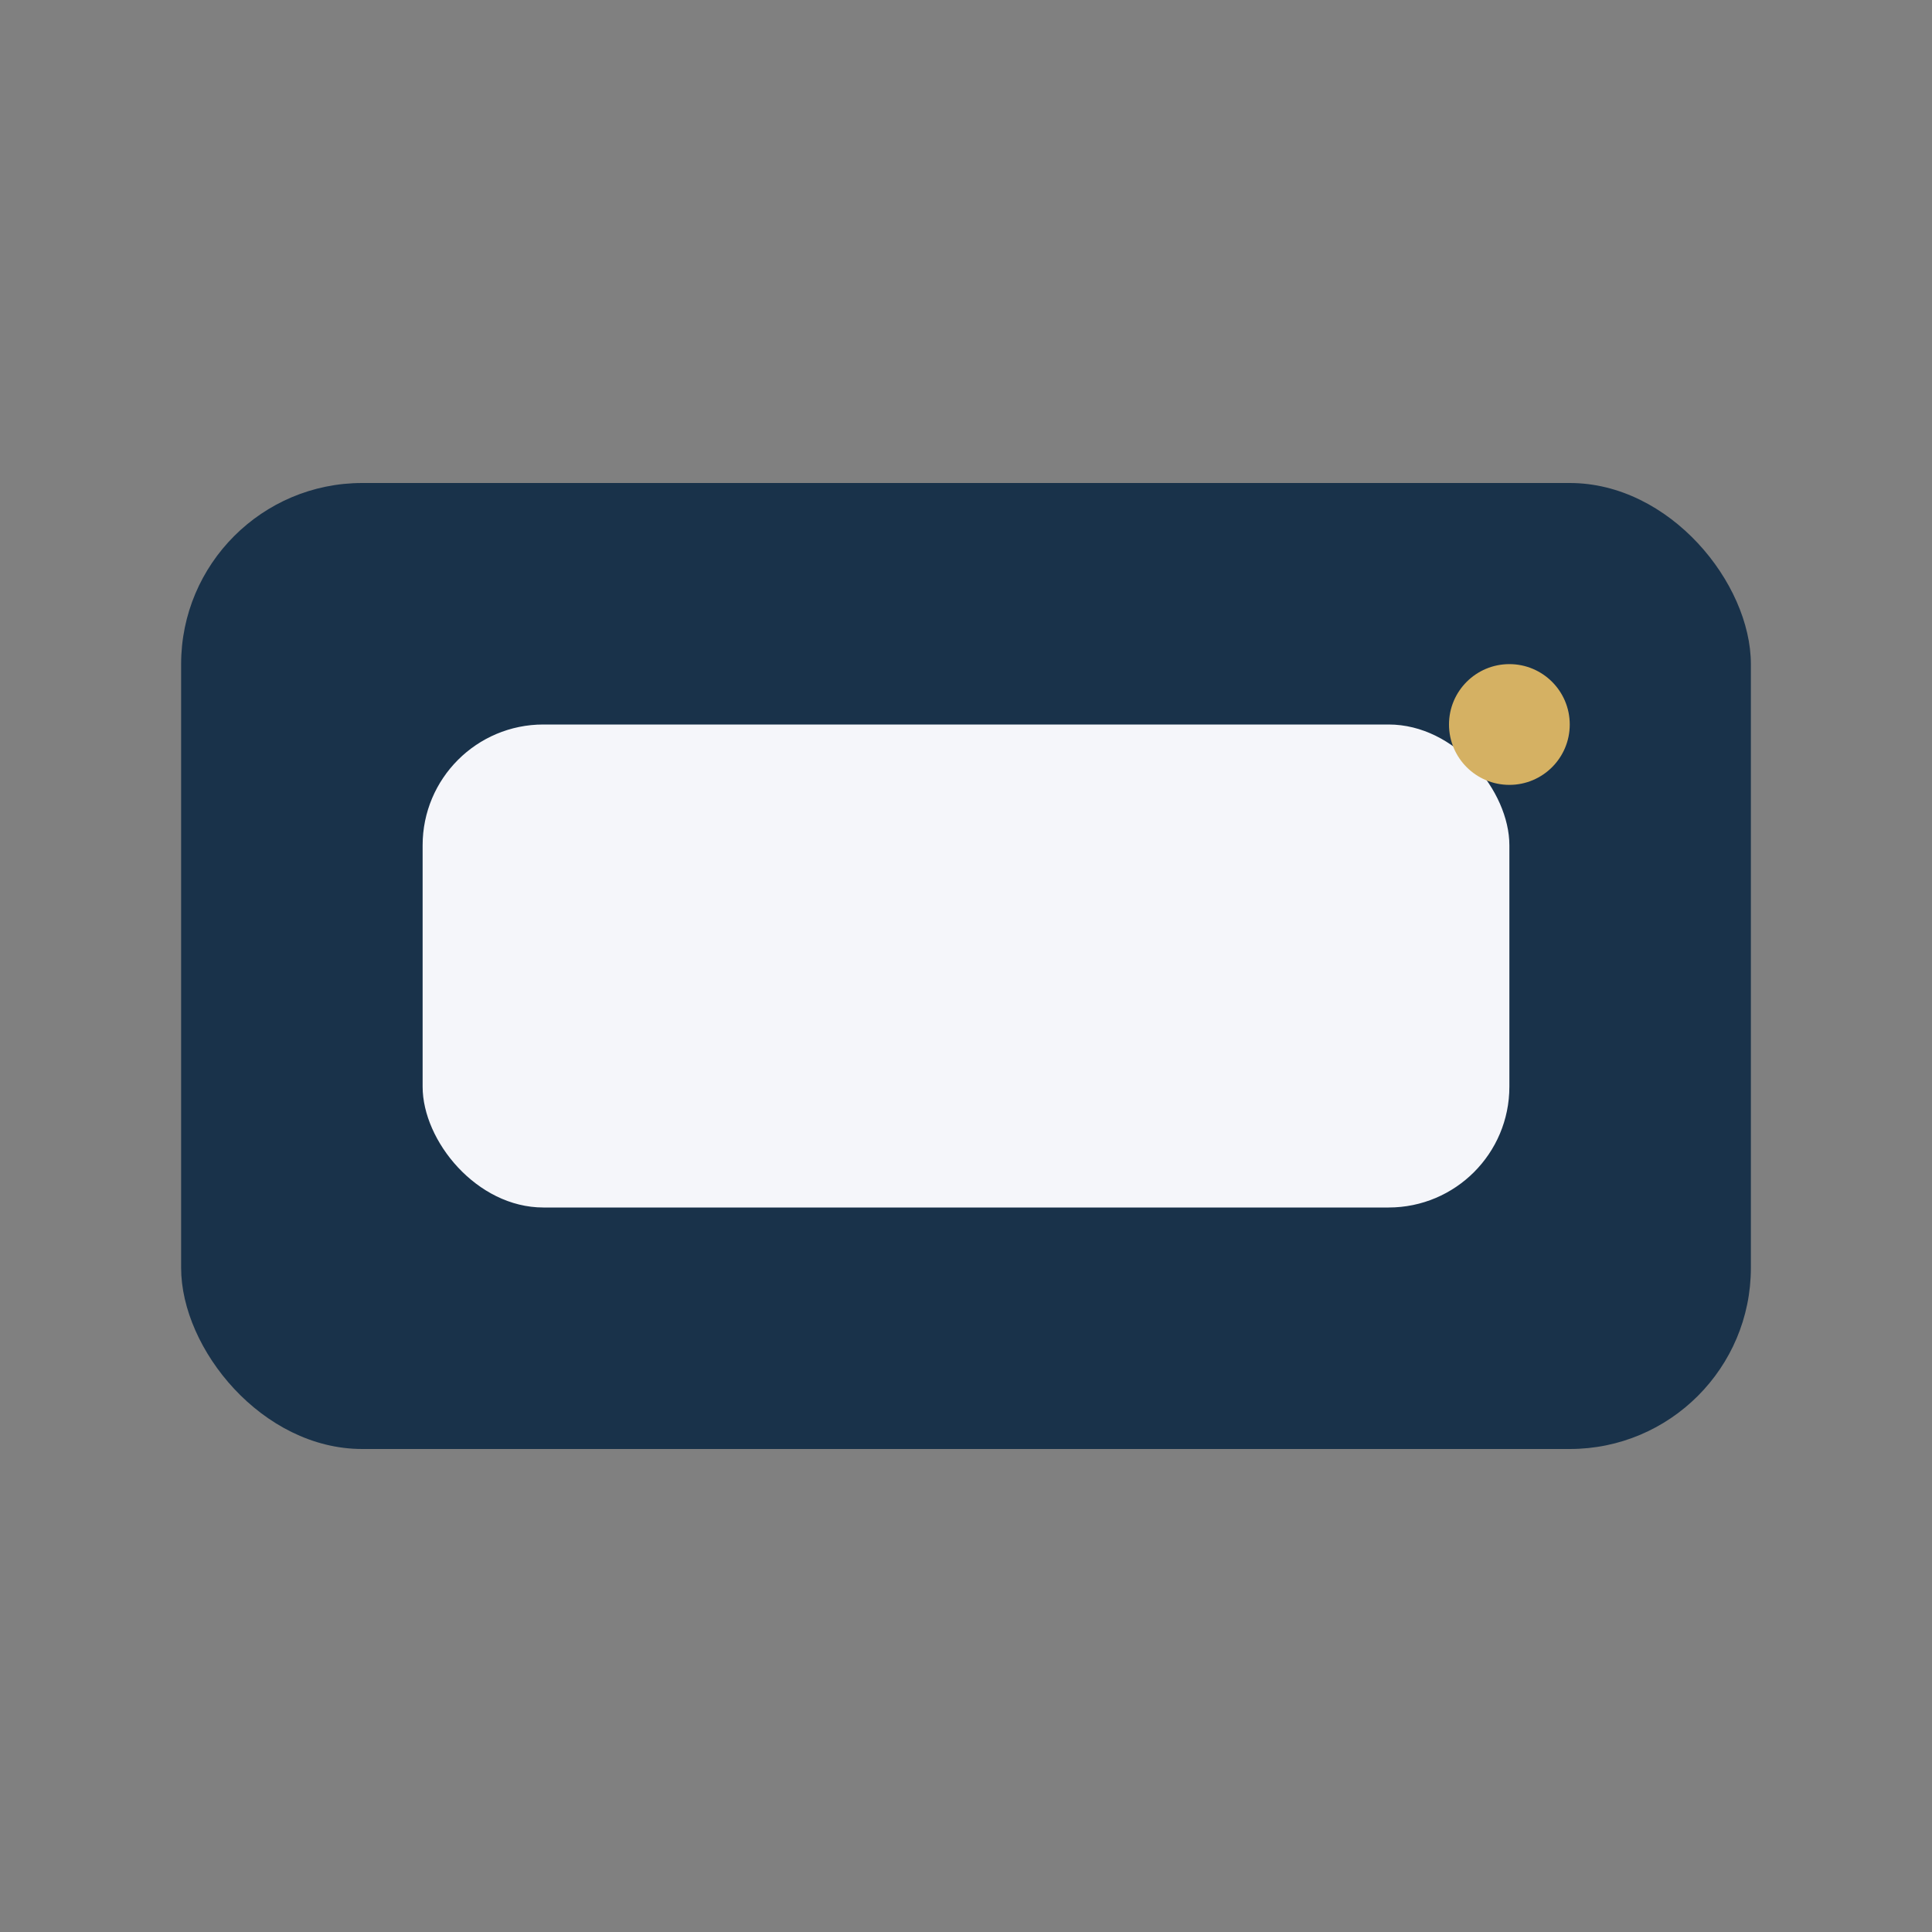
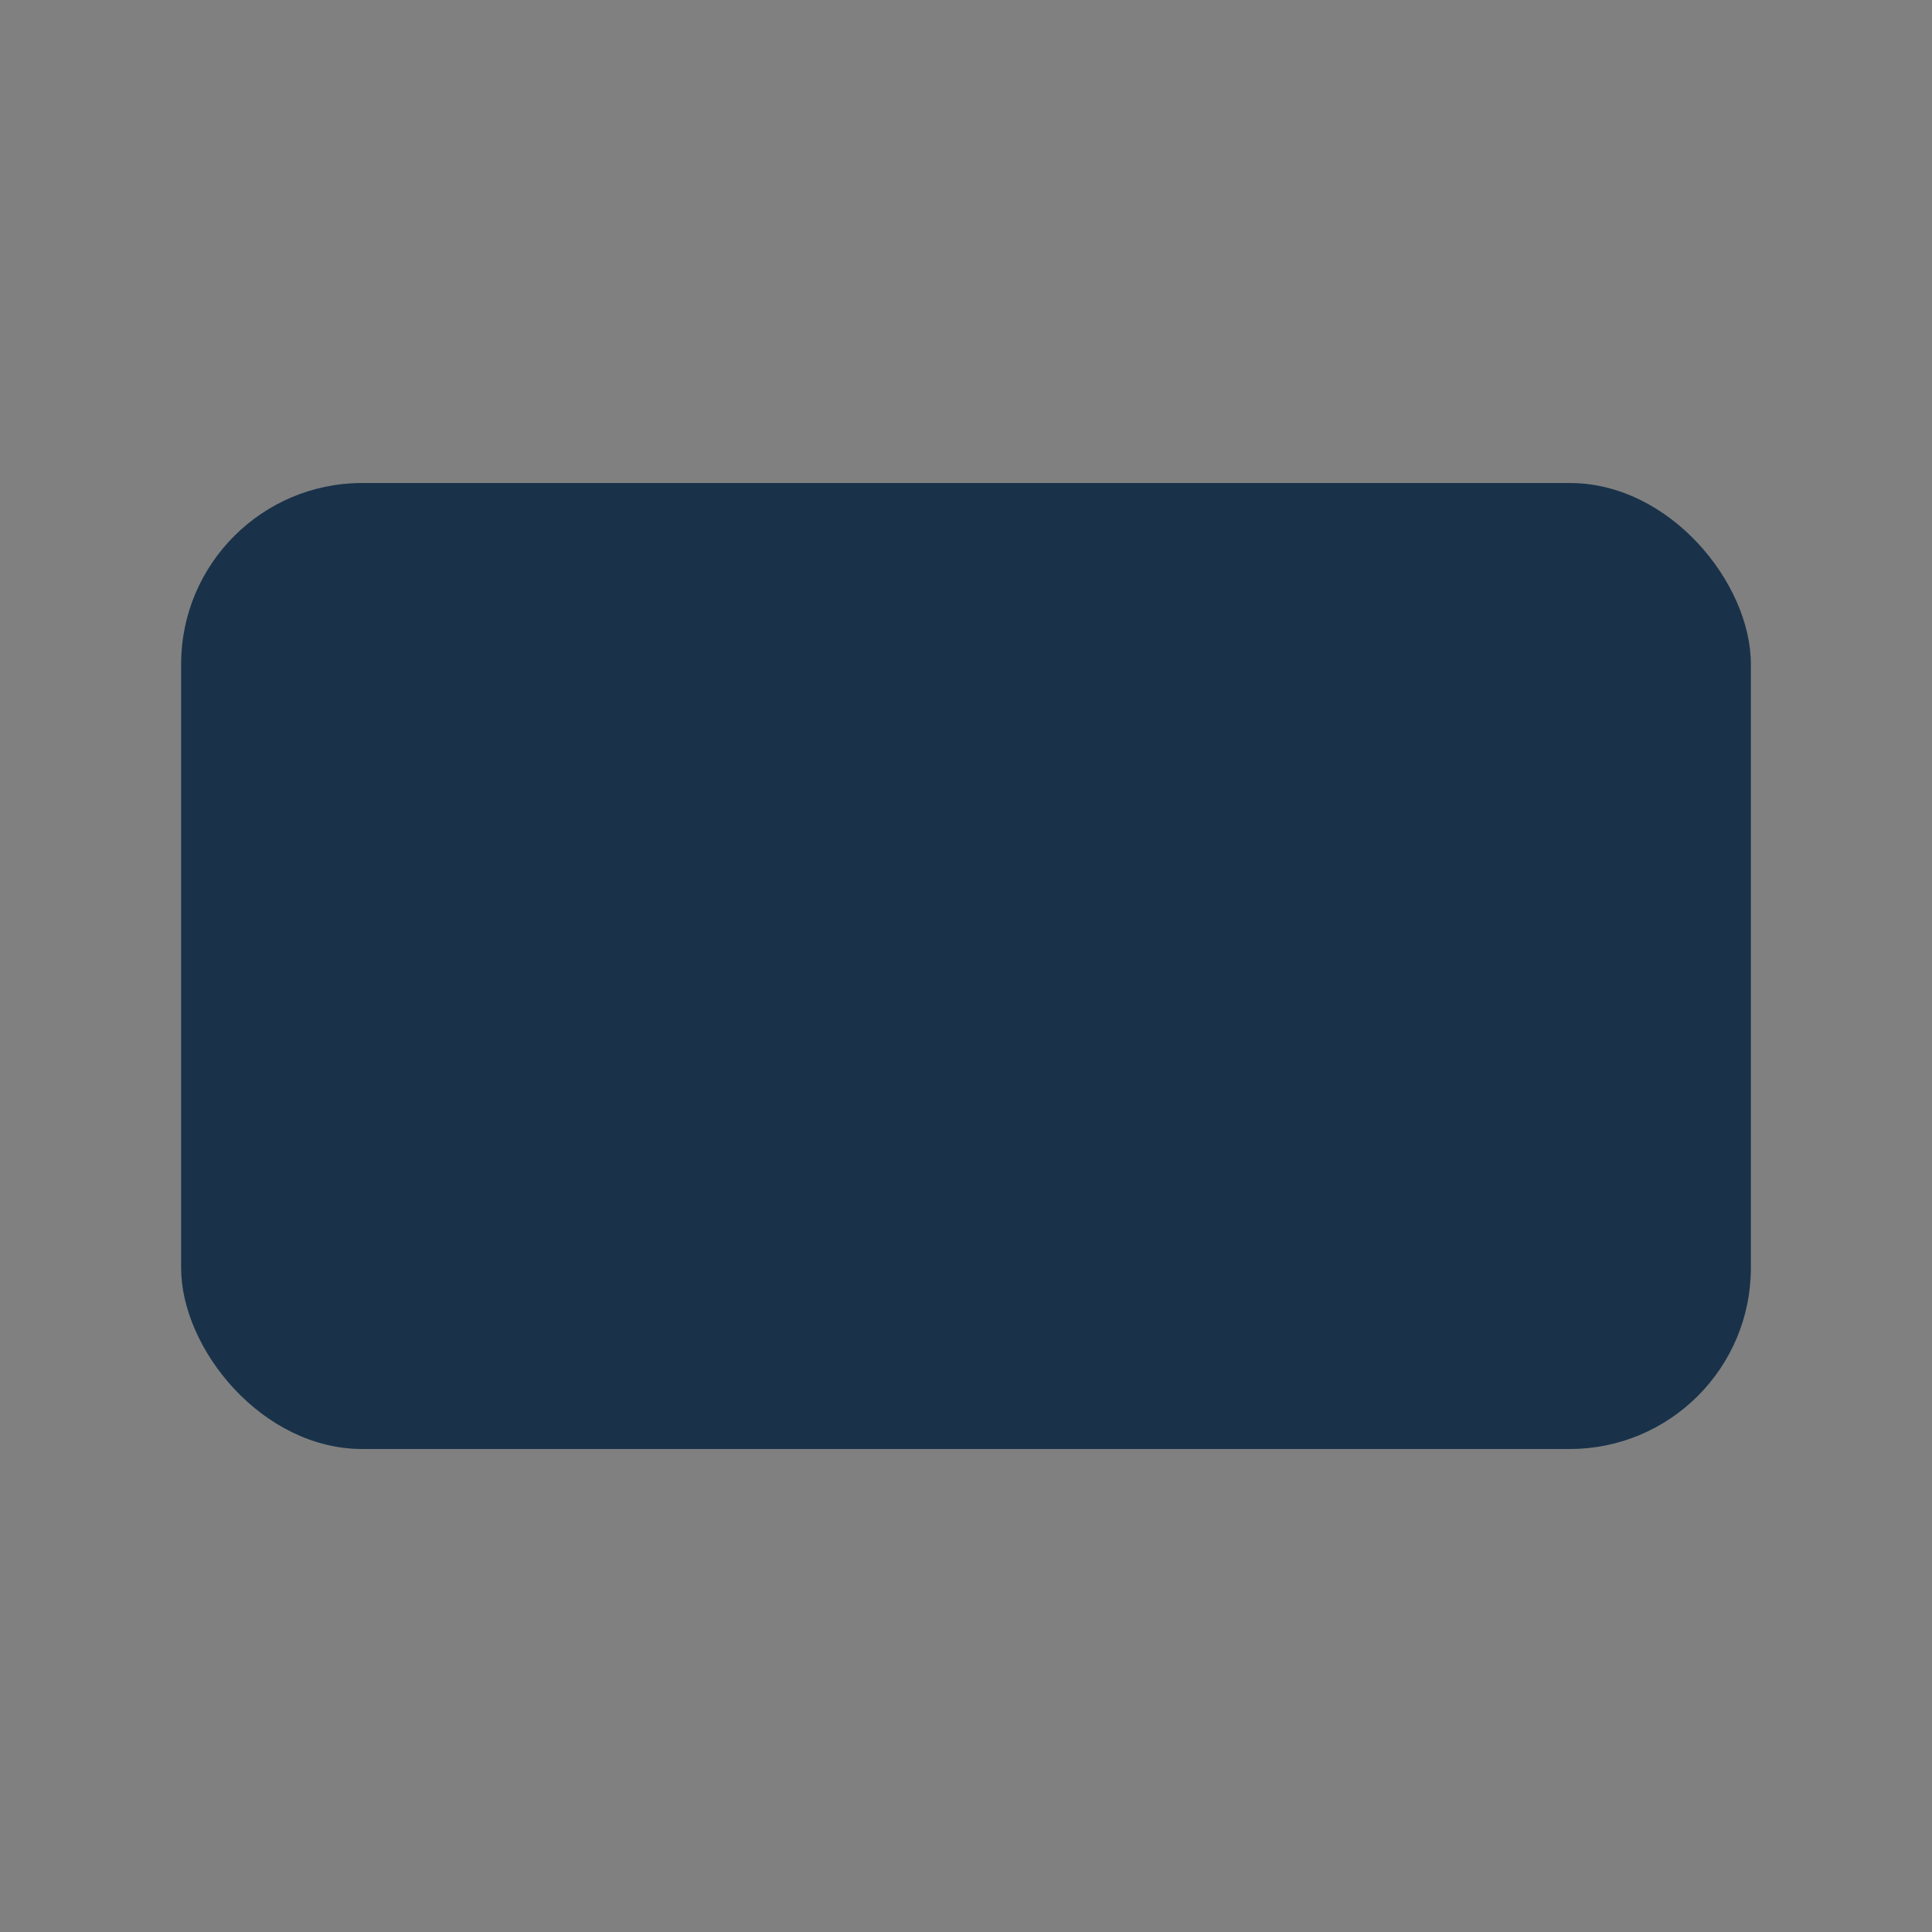
<svg xmlns="http://www.w3.org/2000/svg" width="32" height="32" viewBox="0 0 32 32">
  <rect x="0" y="0" width="32" height="32" fill="#808080" stroke="none" />
  <rect x="3" y="8" width="26" height="16" rx="3" fill="#19324A" />
-   <rect x="7" y="12" width="18" height="8" rx="2" fill="#F5F6FA" />
-   <circle cx="25" cy="12" r="1" fill="#D5B163" />
</svg>